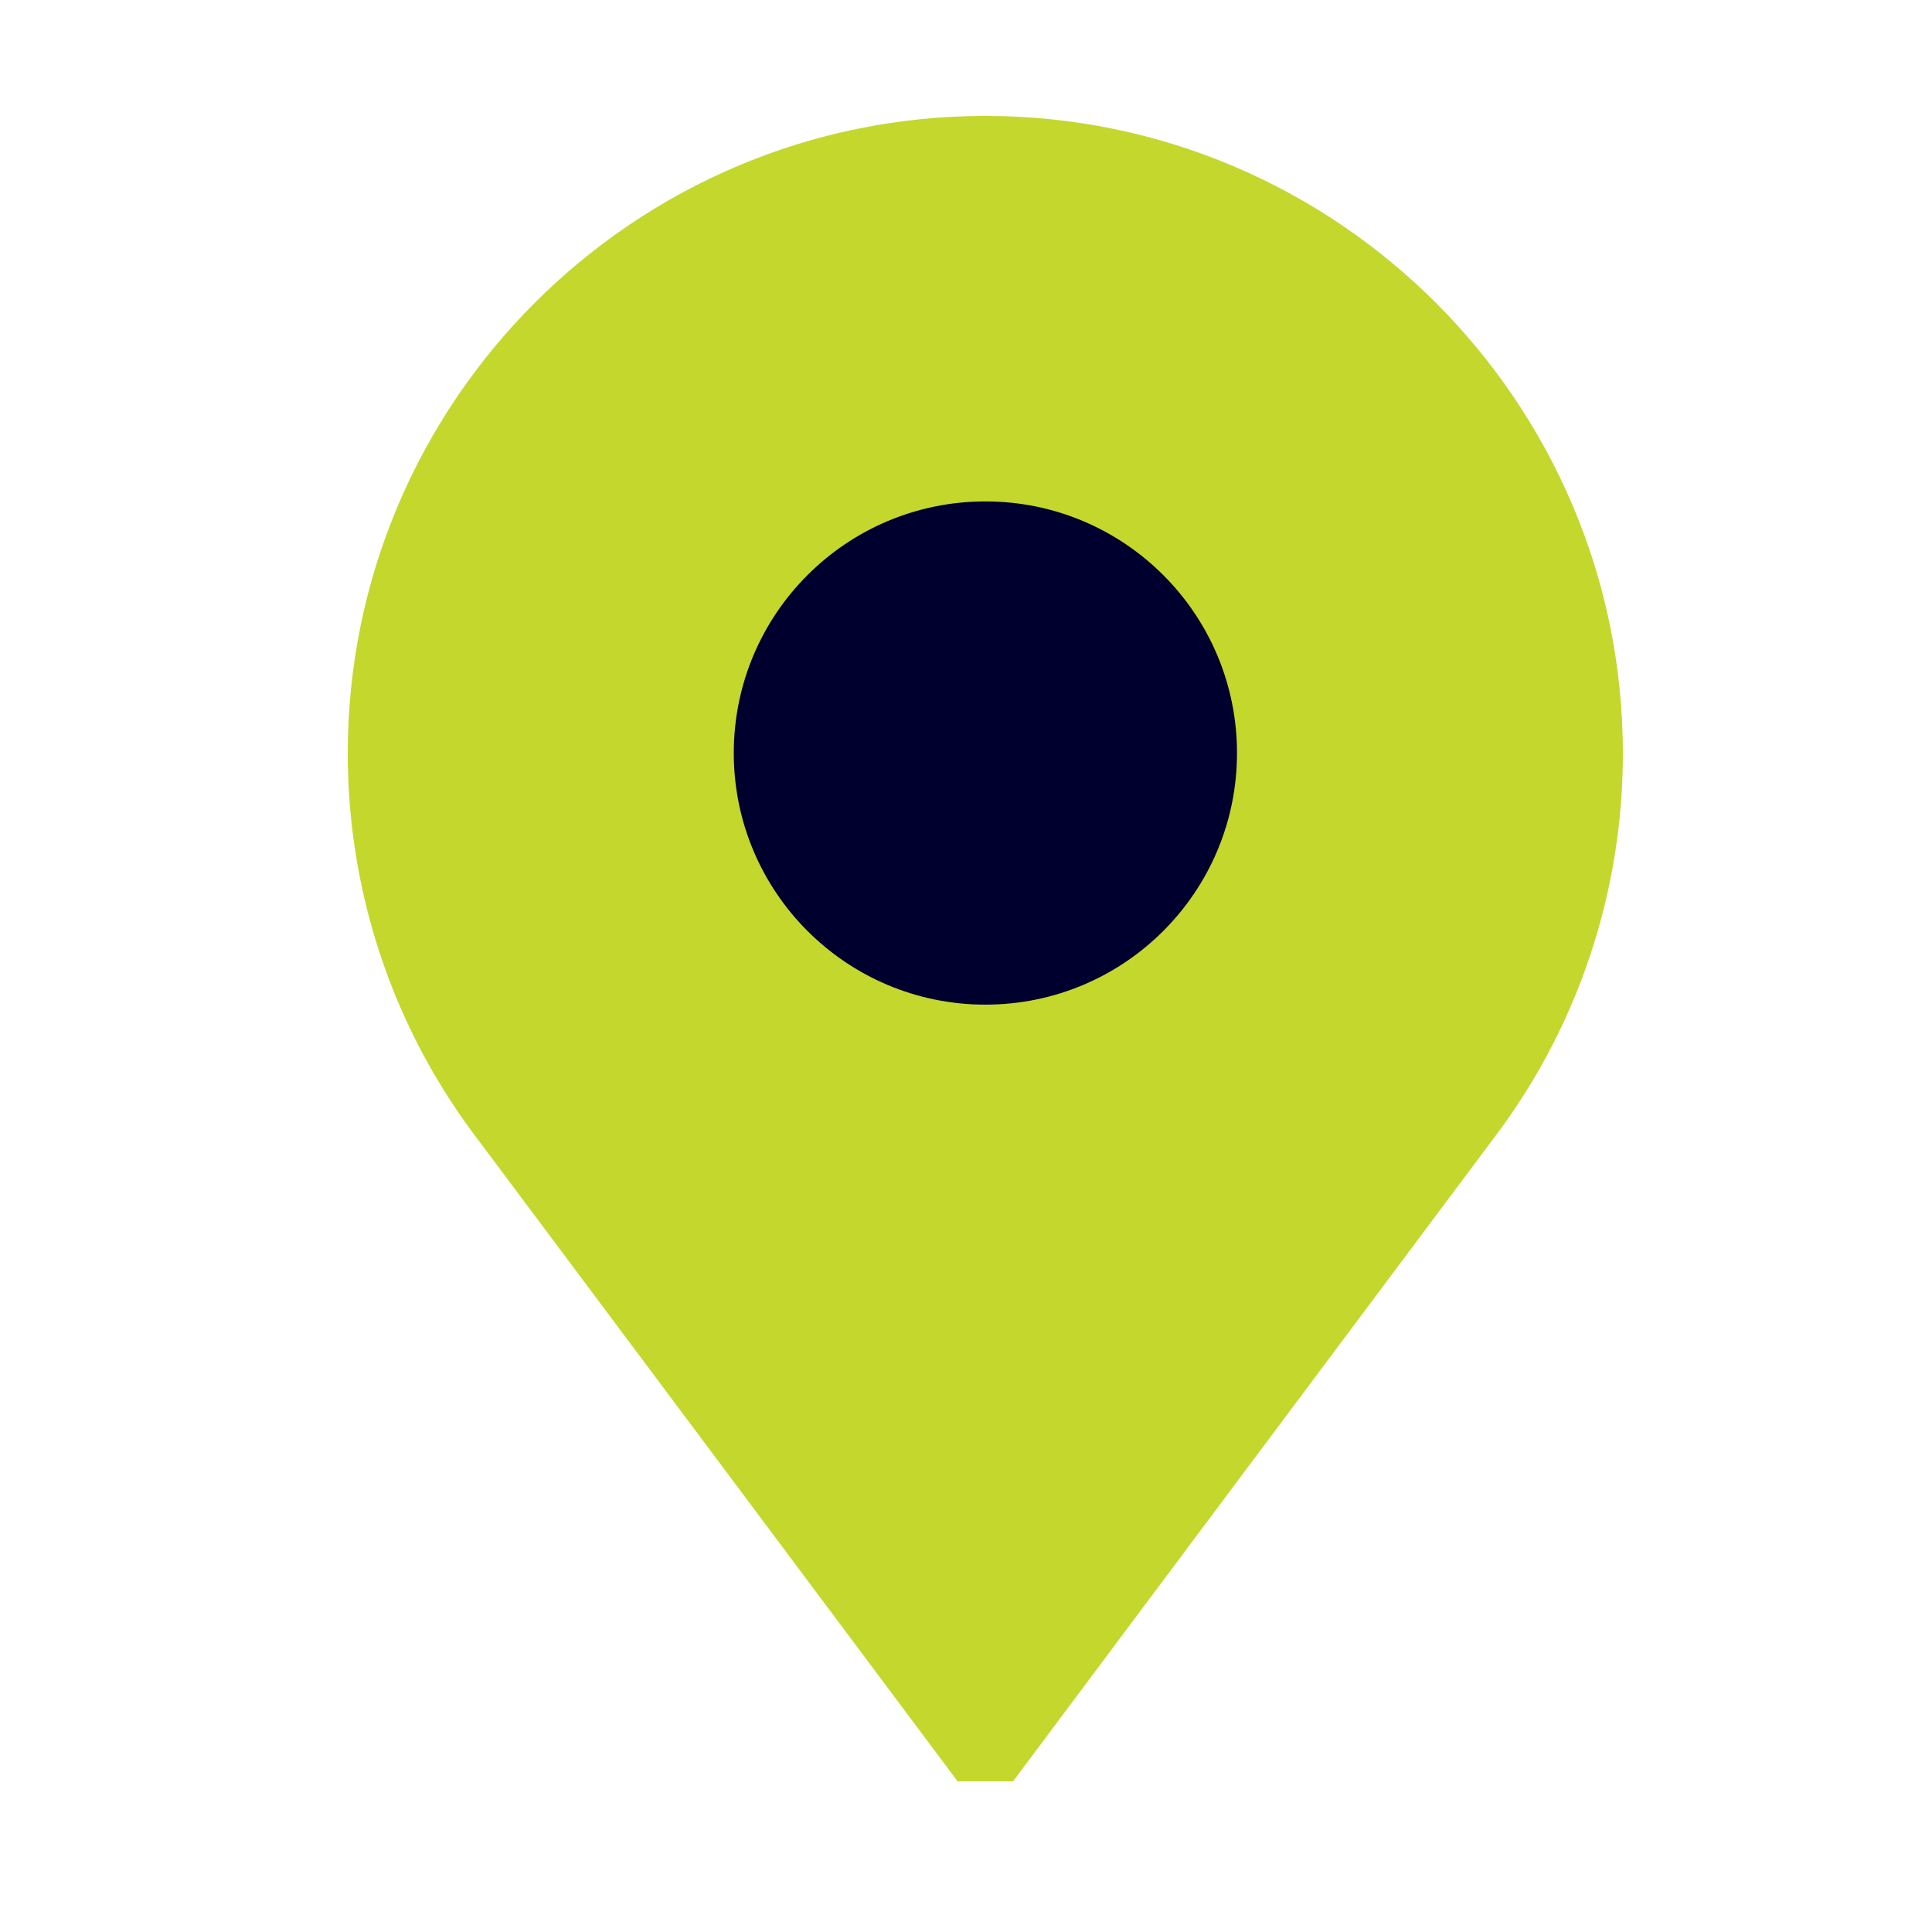
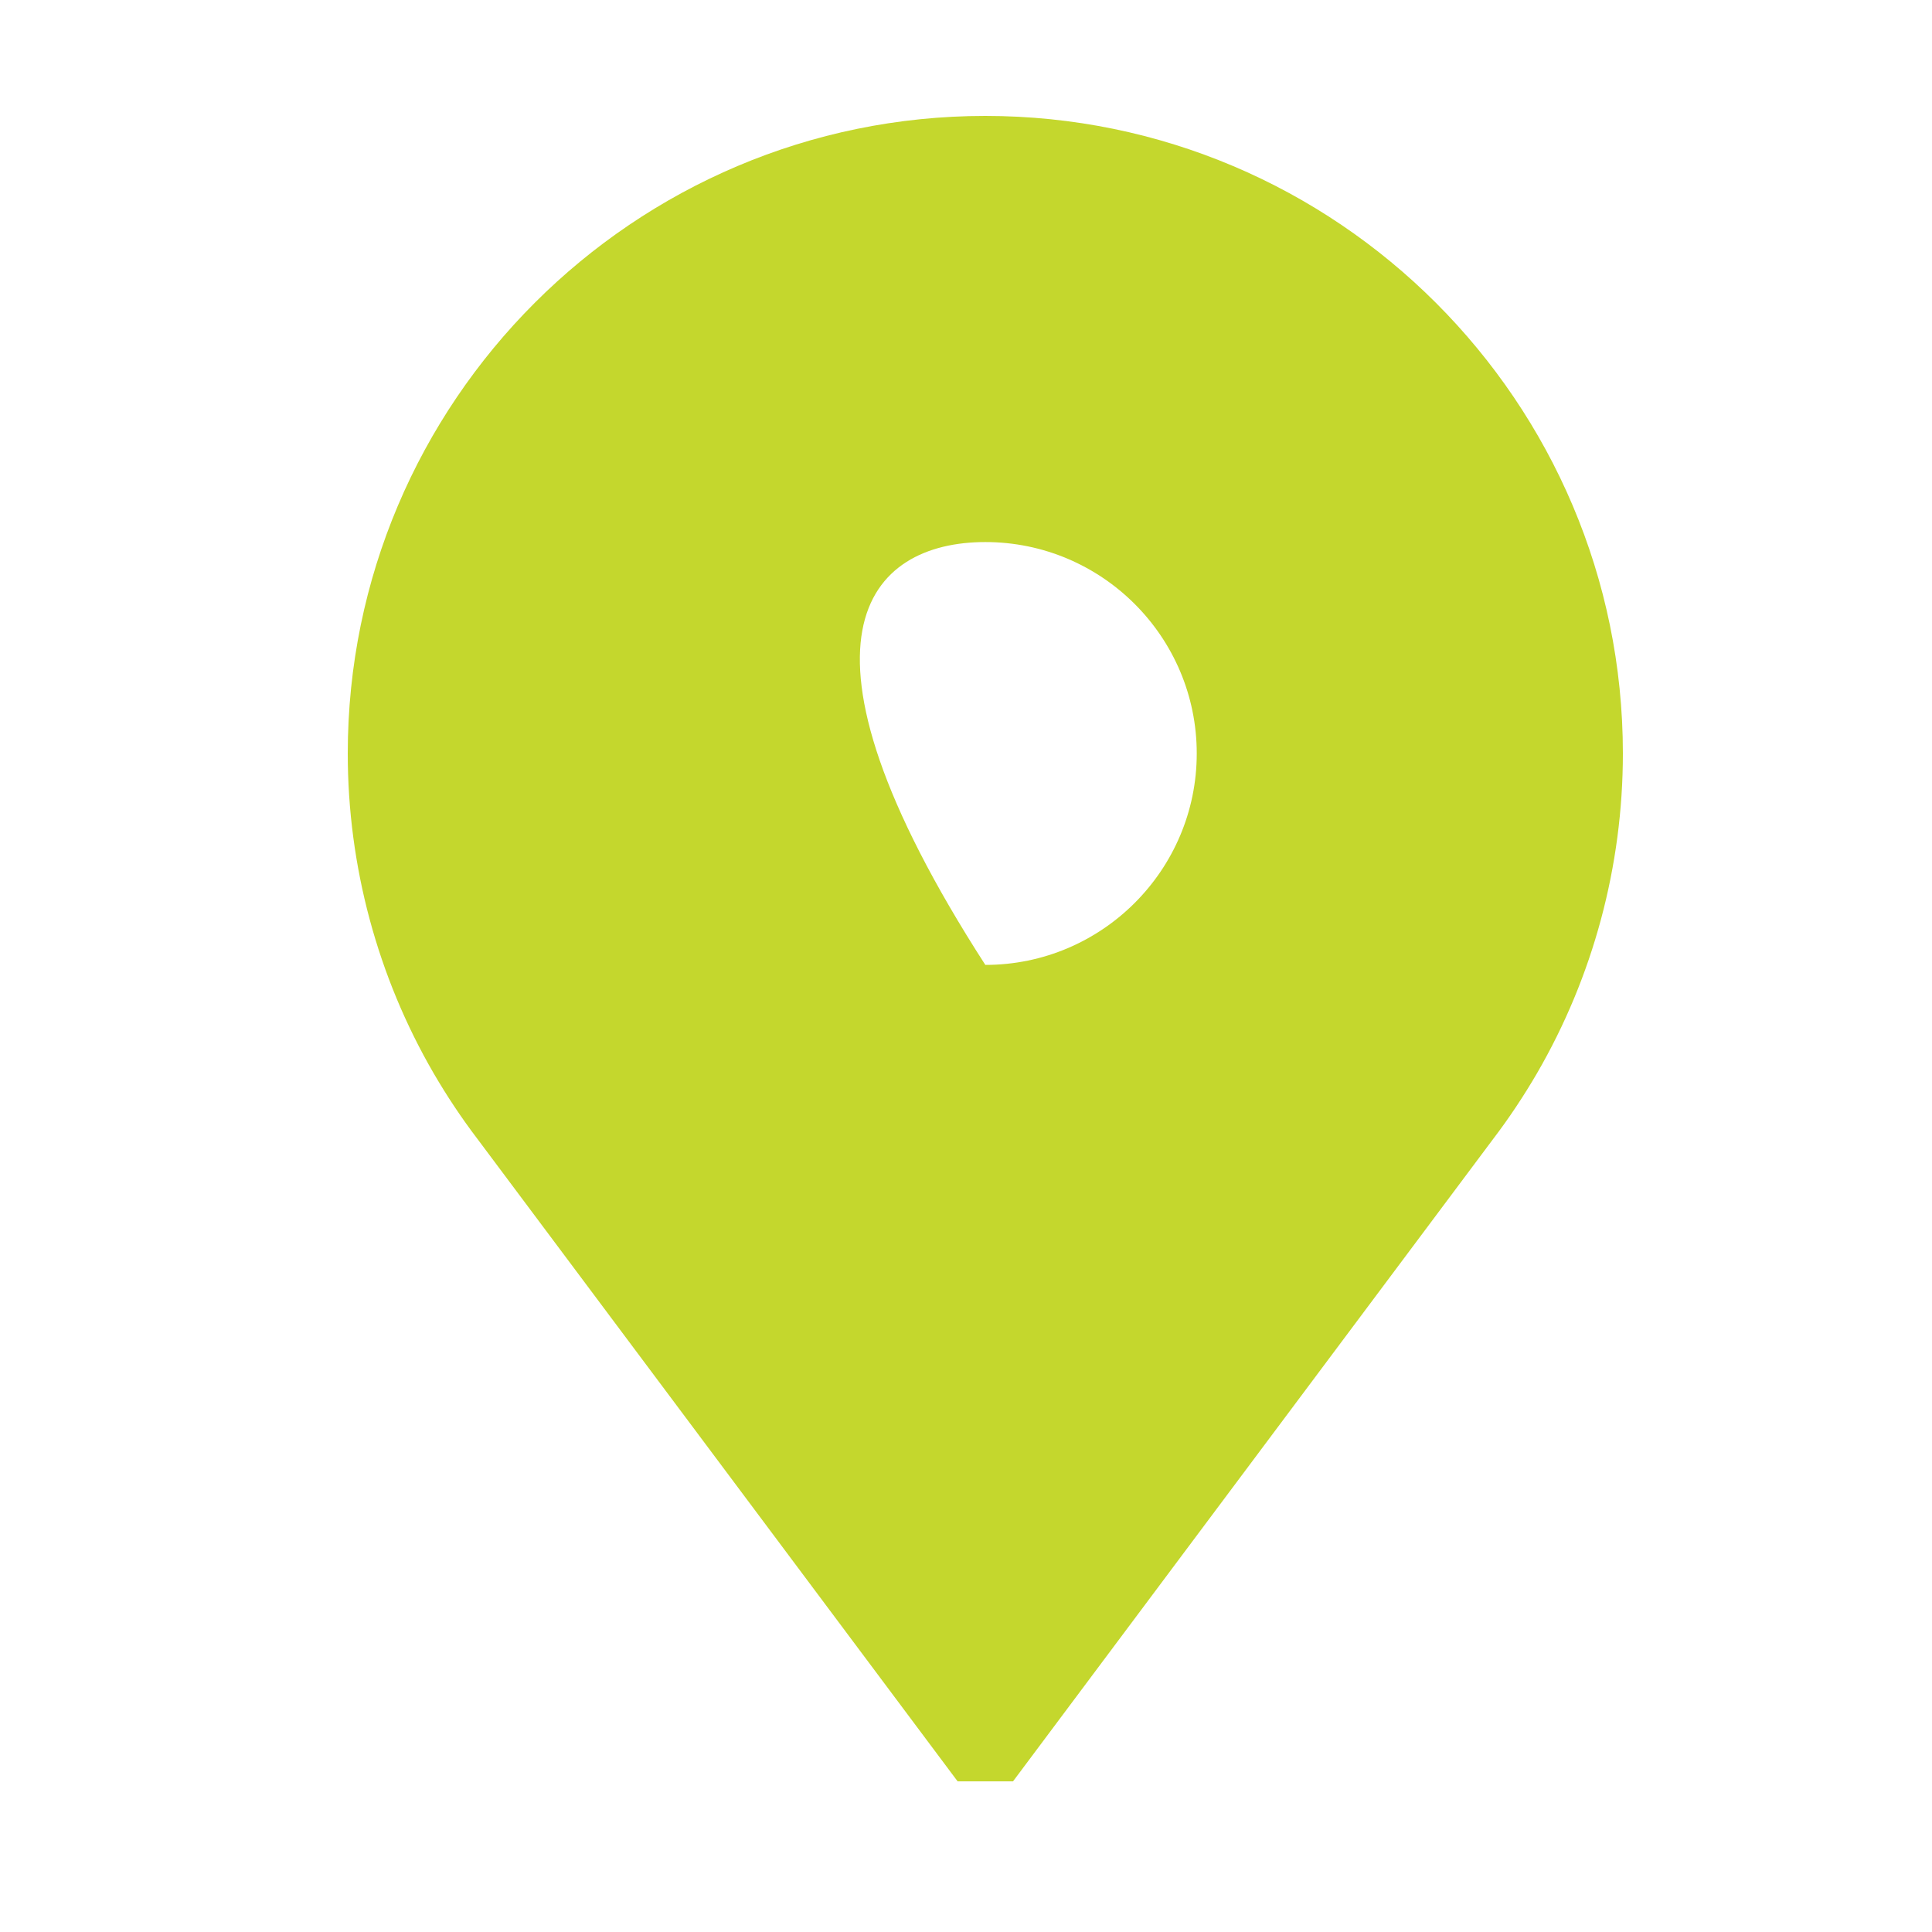
<svg xmlns="http://www.w3.org/2000/svg" width="30" height="30" viewBox="0 0 30 30" fill="none">
  <g id="Location">
-     <path id="Union" d="M15.3 1.8C9.841 1.8 5.4 6.241 5.4 11.7C5.4 13.447 5.862 15.165 6.735 16.668C6.939 17.018 7.166 17.36 7.412 17.683L14.87 27.661H15.73L23.188 17.683C23.434 17.36 23.661 17.018 23.865 16.668C24.738 15.165 25.2 13.447 25.2 11.7C25.2 6.241 20.759 1.8 15.3 1.8ZM15.3 14.983C13.49 14.983 12.017 13.51 12.017 11.7C12.017 9.889 13.49 8.417 15.3 8.417C17.11 8.417 18.583 9.889 18.583 11.7C18.583 13.51 17.11 14.983 15.3 14.983Z" fill="#c4d72d" />
-     <circle id="Ellipse 4" cx="15.301" cy="11.693" r="3.907" fill="#00002e" />
+     <path id="Union" d="M15.3 1.8C9.841 1.8 5.4 6.241 5.4 11.7C5.4 13.447 5.862 15.165 6.735 16.668C6.939 17.018 7.166 17.36 7.412 17.683L14.87 27.661H15.73L23.188 17.683C23.434 17.36 23.661 17.018 23.865 16.668C24.738 15.165 25.2 13.447 25.2 11.7C25.2 6.241 20.759 1.8 15.3 1.8ZM15.3 14.983C12.017 9.889 13.49 8.417 15.3 8.417C17.11 8.417 18.583 9.889 18.583 11.7C18.583 13.51 17.11 14.983 15.3 14.983Z" fill="#c4d72d" />
  </g>
</svg>